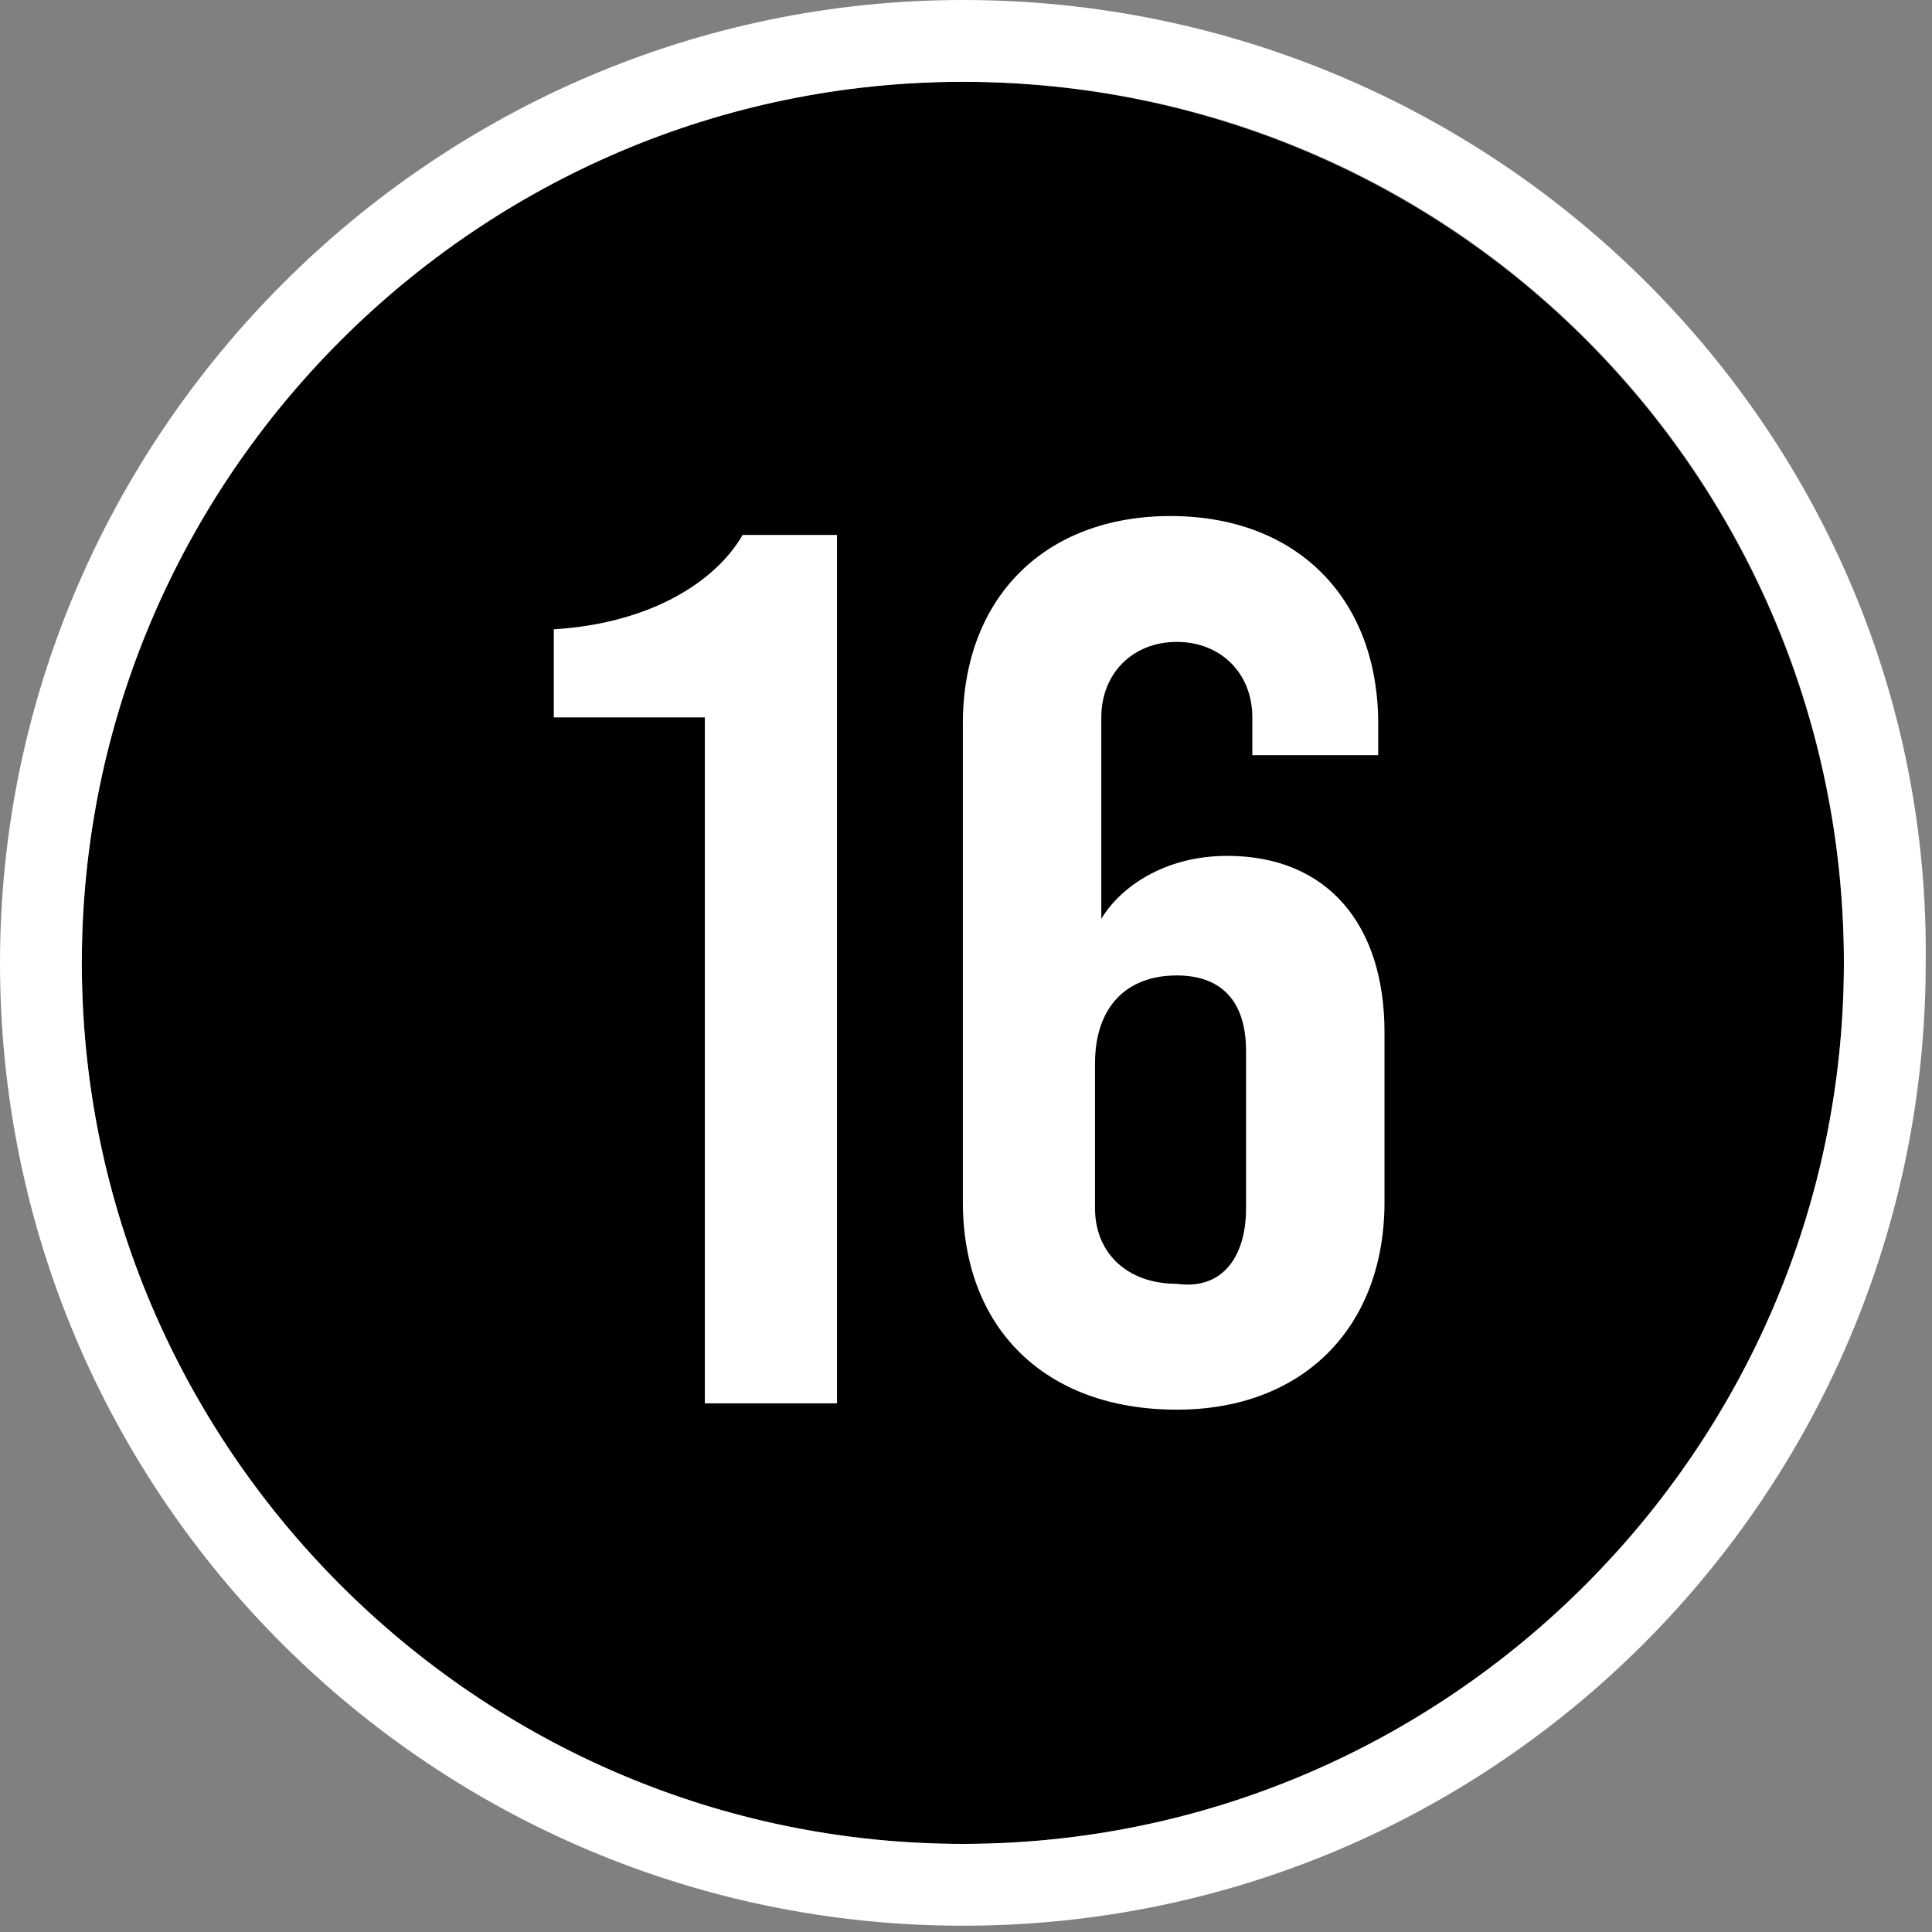
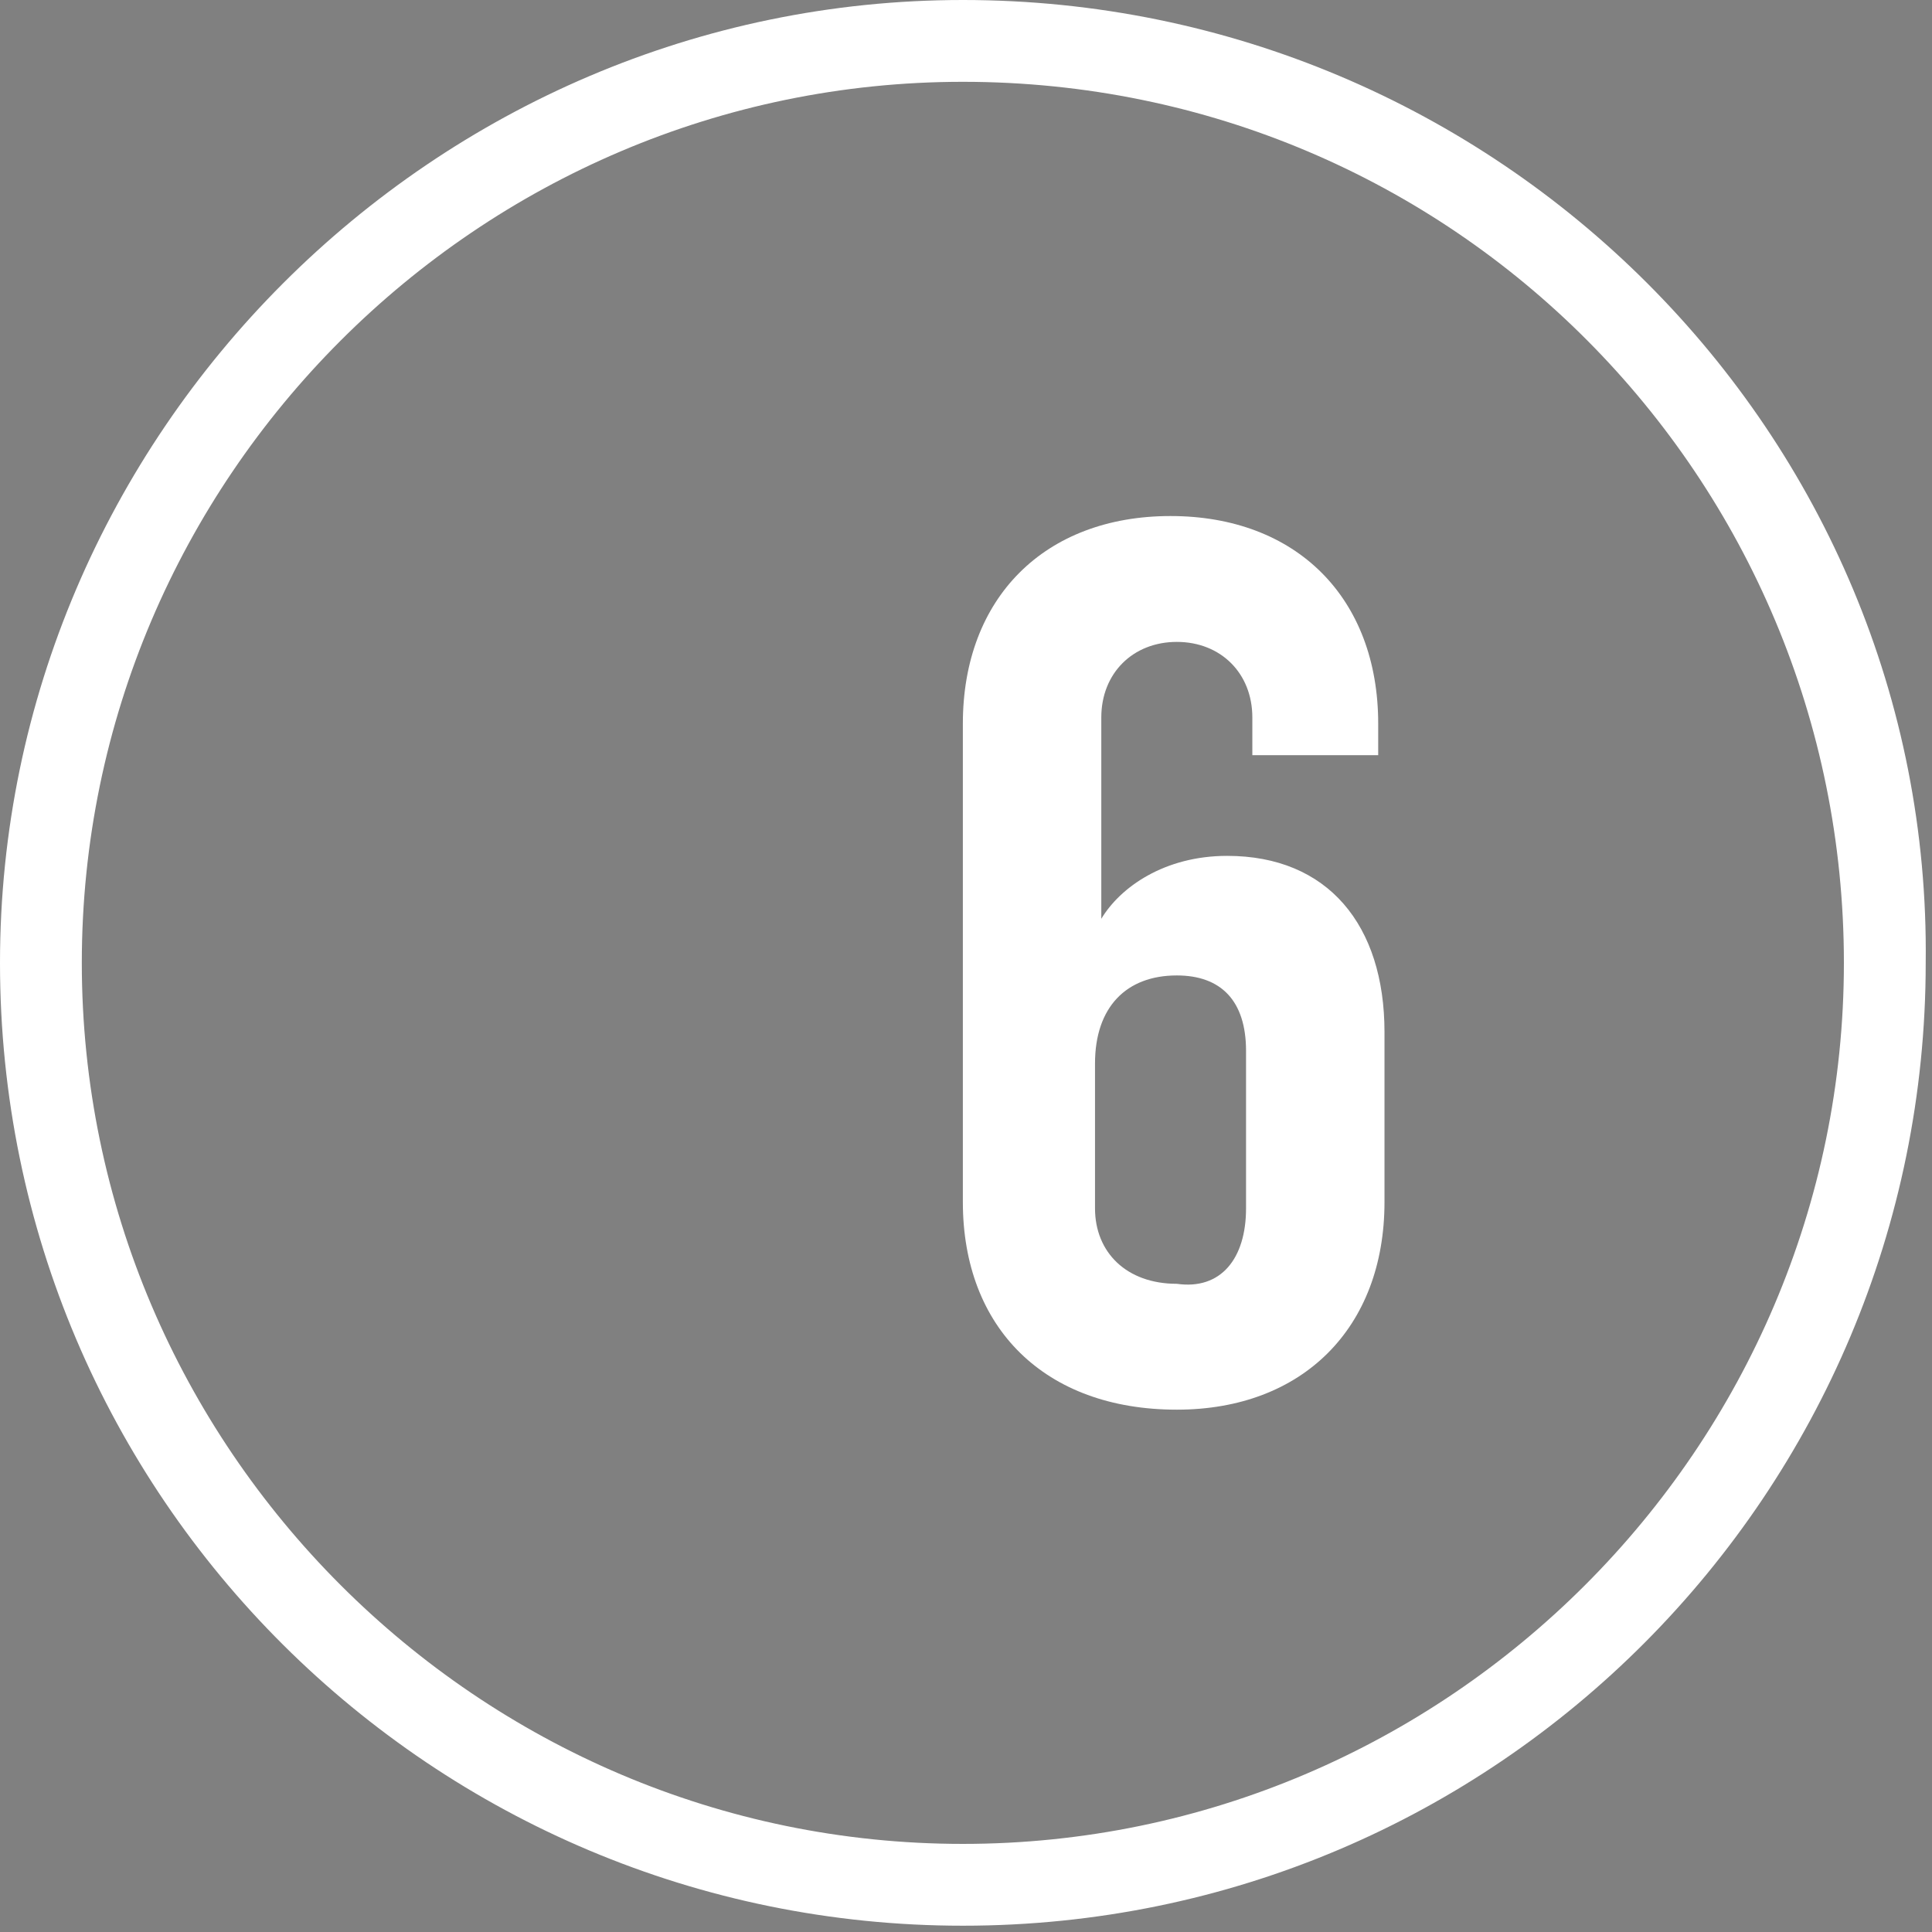
<svg xmlns="http://www.w3.org/2000/svg" version="1.1" x="0px" y="0px" viewBox="0 0 30.7 30.7" style="enable-background:new 0 0 30.7 30.7;" xml:space="preserve">
  <rect x="0" y="0" width="30.7" height="30.7" fill="#808080" stroke="none" />
  <style type="text/css">
	.st0{fill:#FFFFFF;}
</style>
  <g id="Layer_1">
    <g>
-       <circle cx="15.3" cy="15.3" r="14" />
      <path class="st0" d="M15.3,1.3c7.8,0,14,6.3,14,14s-6.3,14-14,14s-14-6.3-14-14S7.6,1.3,15.3,1.3 M15.3,0C6.9,0,0,6.9,0,15.3    c0,8.5,6.9,15.3,15.3,15.3c8.5,0,15.3-6.9,15.3-15.3C30.7,6.9,23.8,0,15.3,0L15.3,0z" />
    </g>
  </g>
  <g id="Layer_4">
    <g>
      <g>
-         <path class="st0" d="M11.1,11.4H8.8V10c1.6-0.1,2.6-0.8,3-1.5h1.5v13.8h-2.1V11.4z" />
        <path class="st0" d="M15.3,19.1v-7.6c0-2,1.3-3.3,3.3-3.3s3.3,1.3,3.3,3.3V12h-2v-0.6c0-0.7-0.5-1.2-1.2-1.2     c-0.7,0-1.2,0.5-1.2,1.2v3.2c0.3-0.5,1-1,2-1c1.6,0,2.5,1.1,2.5,2.8v2.7c0,2-1.3,3.3-3.3,3.3C16.6,22.4,15.3,21.1,15.3,19.1z      M19.8,19.2v-2.5c0-0.8-0.4-1.2-1.1-1.2c-0.8,0-1.3,0.5-1.3,1.4v2.3c0,0.7,0.5,1.2,1.3,1.2C19.4,20.5,19.8,20,19.8,19.2z" />
      </g>
    </g>
  </g>
</svg>